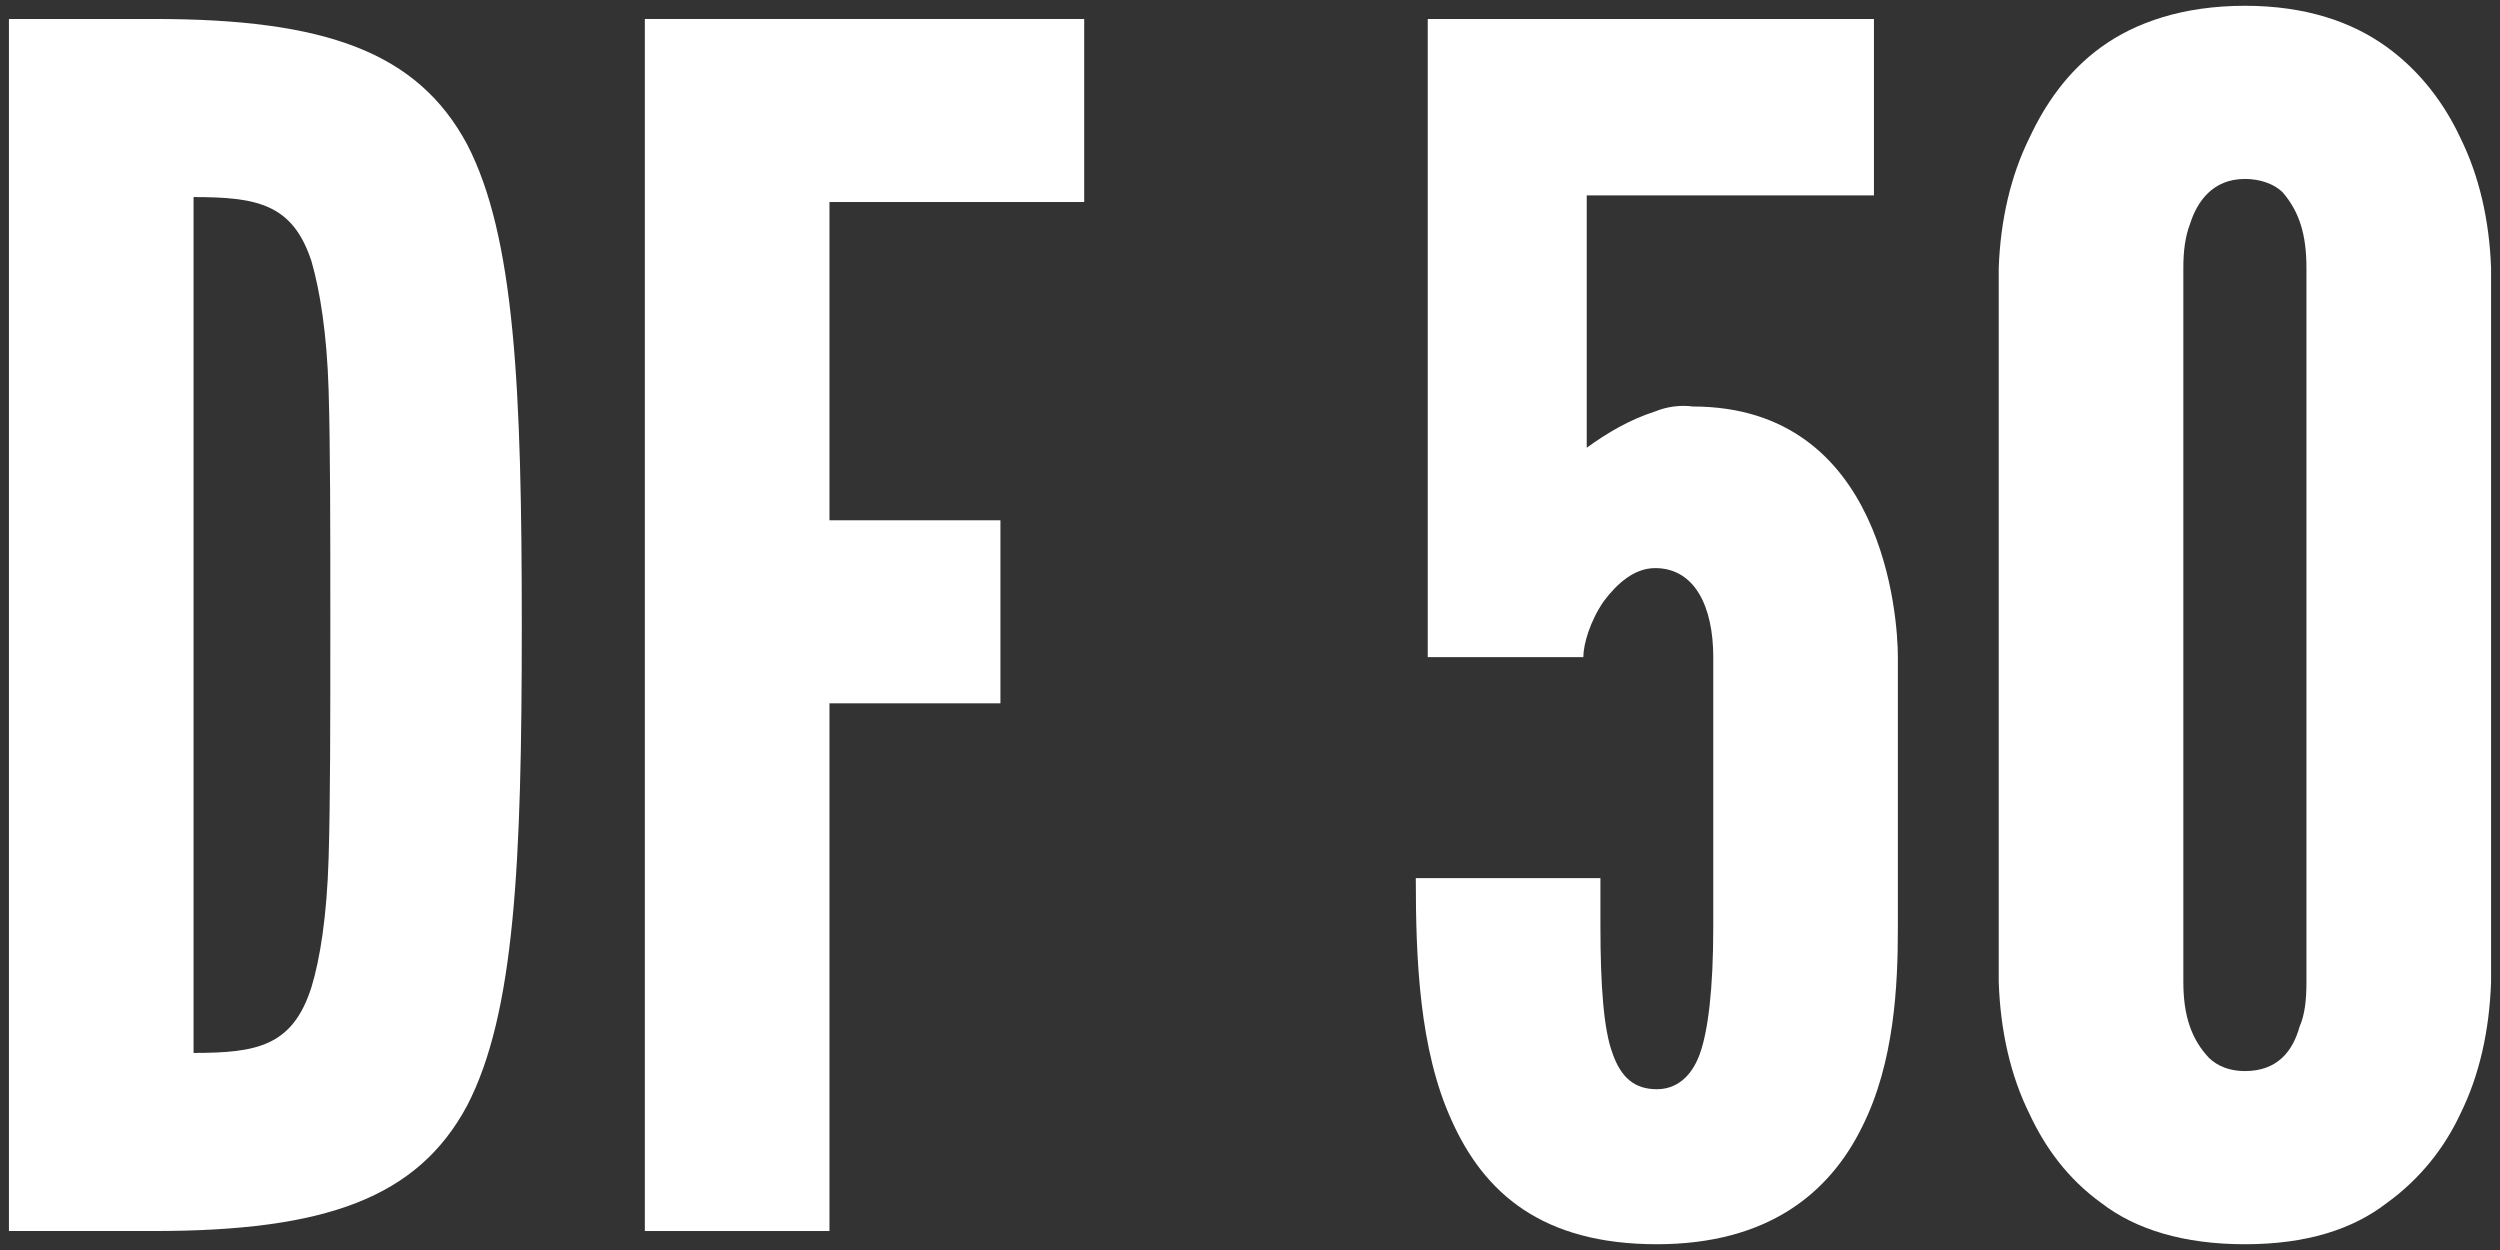
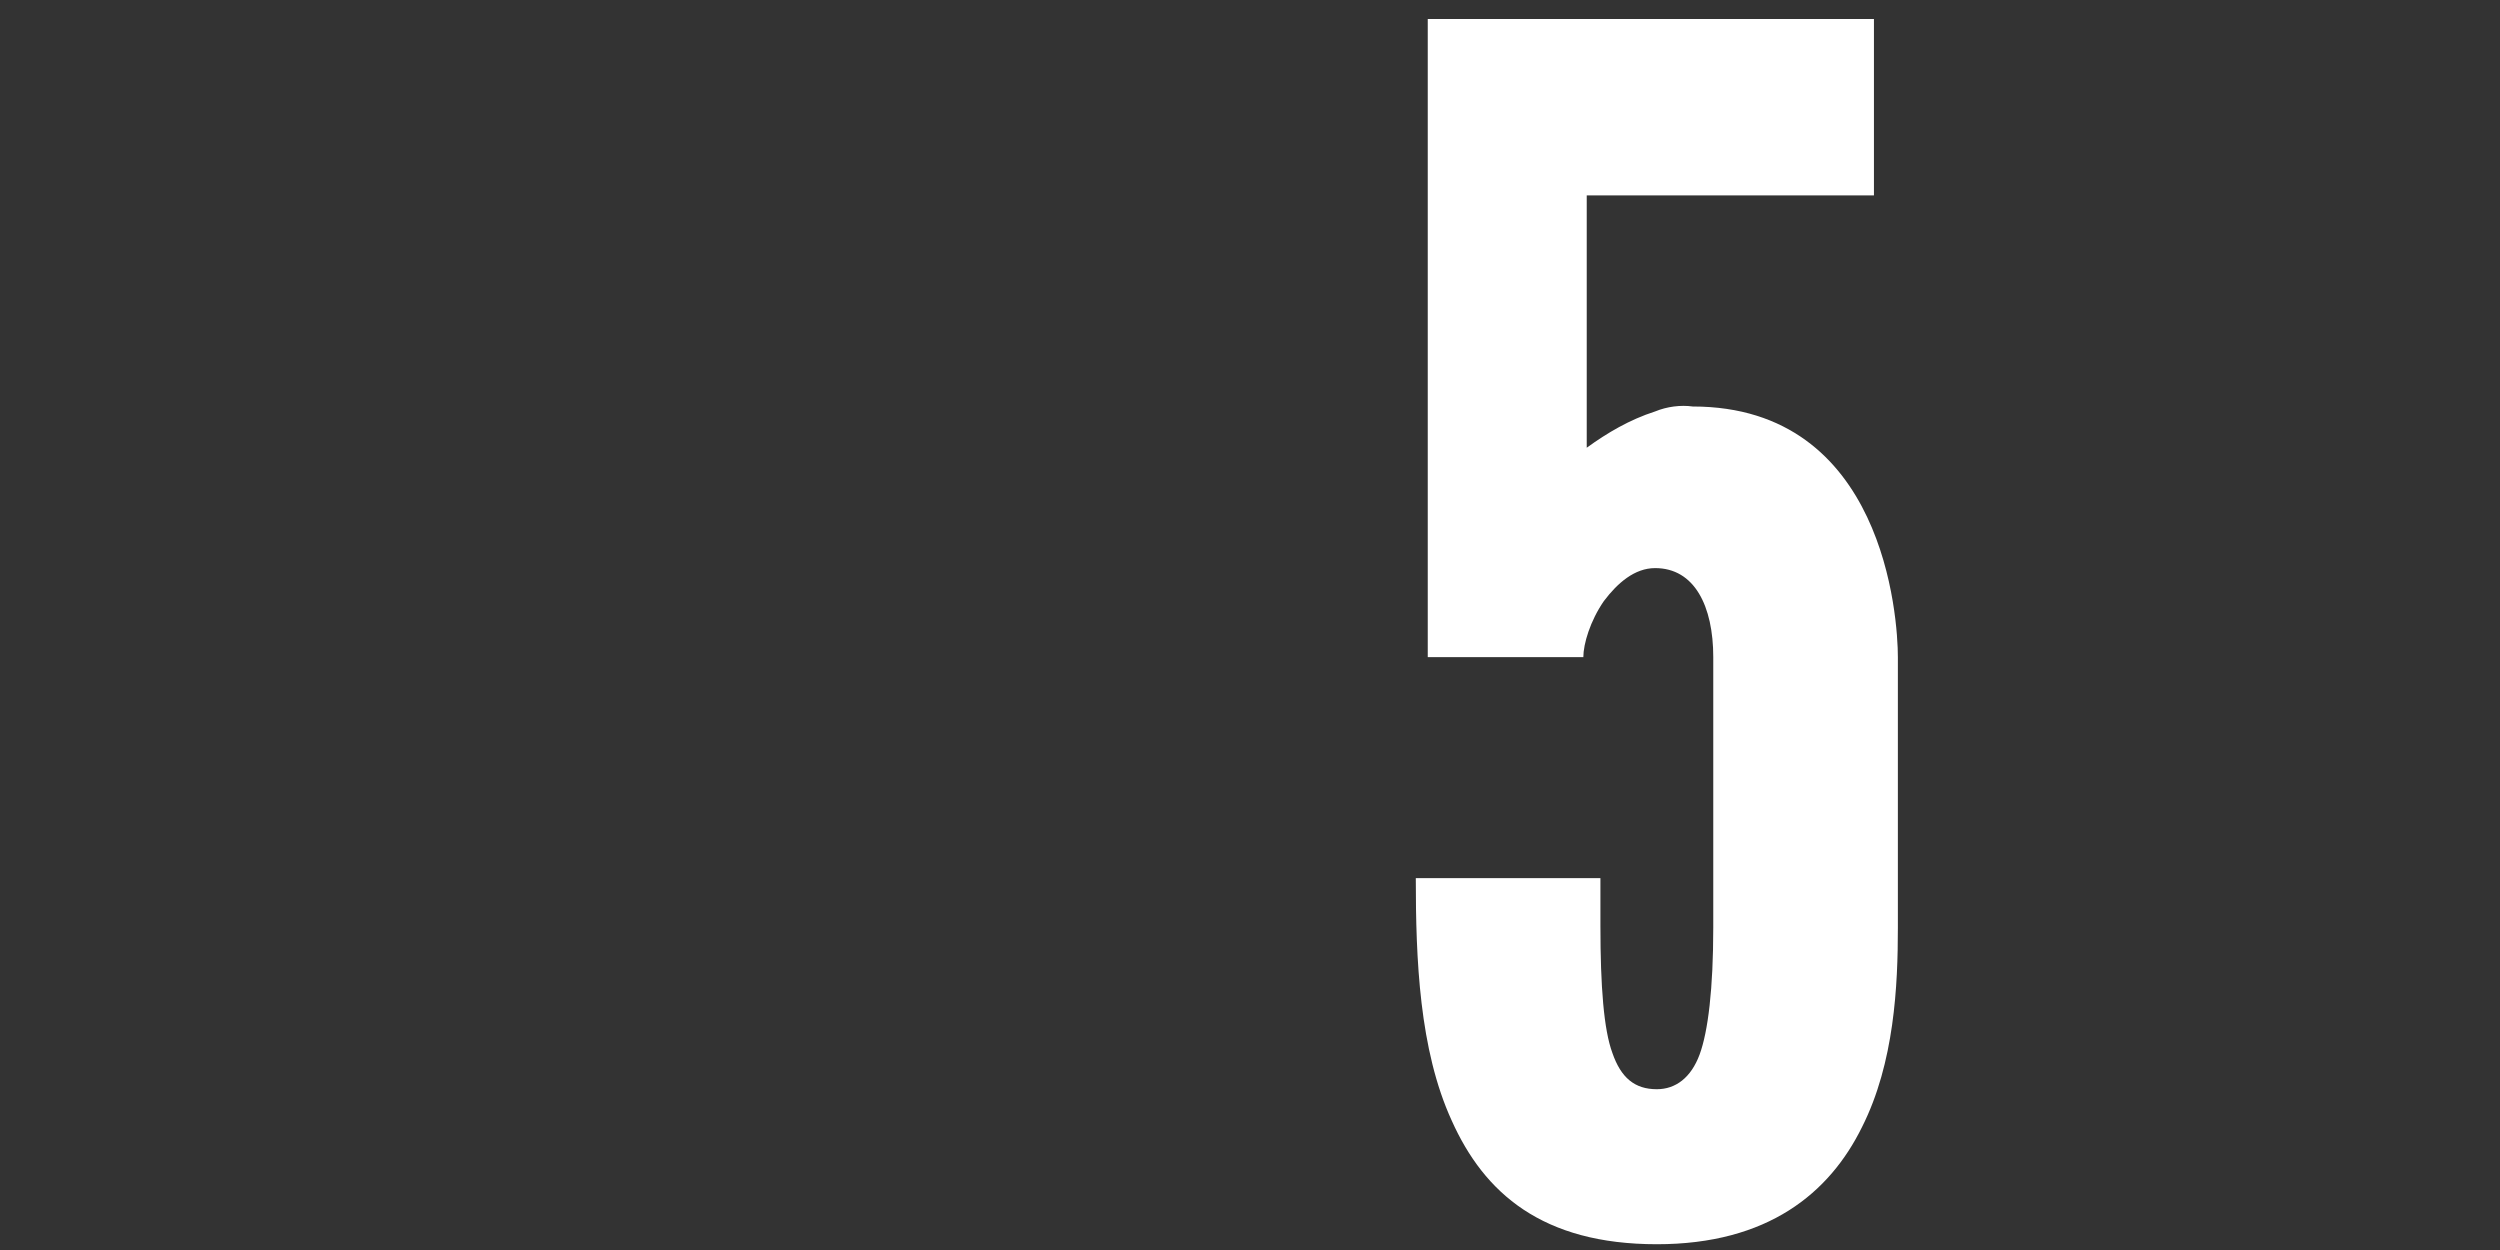
<svg xmlns="http://www.w3.org/2000/svg" id="_レイヤー_1" data-name="レイヤー 1" viewBox="0 0 140 70">
  <rect x="0" y="0" width="140" height="70" fill="#333333" stroke="none" />
  <defs>
    <style>
      .cls-1 {
        fill: #fff;
        stroke-width: 0px;
      }
    </style>
  </defs>
-   <path class="cls-1" d="m.5,68.937V1.063h8.137c9.574,0,14.743,1.847,17.52,7.018,2.68,5.172,3.063,13.667,3.063,26.965s-.383,21.701-3.063,26.873c-2.777,5.171-7.946,7.018-17.52,7.018H.5Zm10.339-9.973c3.542,0,5.553-.37,6.606-3.694.478-1.57.861-3.971.957-7.203.096-3.232.096-7.572.096-13.113s0-9.881-.096-13.113c-.096-3.14-.478-5.541-.957-7.203-1.053-3.232-3.064-3.602-6.606-3.602v47.928Z" />
-   <path class="cls-1" d="m60.715,11.313h-14.265v17.823h9.574v10.25h-9.574v29.551h-10.339V1.063h24.604v10.25Z" />
  <path class="cls-1" d="m95.943,36.801c0-2.863-1.053-4.987-3.255-4.987-1.149,0-2.106.832-2.872,1.847-.766,1.108-1.149,2.401-1.149,3.14h-8.713V1.063h24.987v9.881h-16.084v14.129c1.149-.832,2.394-1.57,3.83-2.032.67-.277,1.436-.37,2.106-.277,5.36,0,8.233,2.955,9.765,6.187,1.532,3.232,1.723,6.741,1.723,7.85v15.145c0,3.231-.191,7.572-2.01,11.174-1.819,3.693-5.266,6.557-11.488,6.557-6.414,0-9.669-2.863-11.488-6.927-1.819-3.971-2.01-9.05-2.01-13.575h10.339v2.679c0,3.416.192,5.818.67,7.111.478,1.385,1.245,2.031,2.489,2.031,1.053,0,1.914-.646,2.394-1.939.478-1.293.766-3.694.766-7.111v-15.145Z" />
-   <path class="cls-1" d="m139.5,54.993c-.096,2.771-.67,5.264-1.723,7.388-.861,1.847-2.202,3.602-4.116,4.987-1.914,1.478-4.499,2.309-7.946,2.309s-6.127-.832-8.042-2.309c-1.915-1.385-3.159-3.14-4.021-4.987-1.053-2.124-1.628-4.617-1.723-7.388V15.007c.096-2.678.67-5.171,1.723-7.295.861-1.846,2.106-3.693,4.021-5.079,1.914-1.385,4.595-2.309,8.042-2.309s6.032.924,7.946,2.309,3.255,3.232,4.116,5.079c1.053,2.124,1.628,4.617,1.723,7.295v39.986Zm-10.339-39.986c0-1.846-.383-3.139-1.341-4.248-.478-.461-1.245-.738-2.106-.738-1.819,0-2.68,1.293-3.063,2.493-.287.739-.384,1.57-.384,2.493v39.986c0,1.94.479,3.232,1.436,4.249.479.461,1.149.738,2.011.738,1.819,0,2.68-1.108,3.064-2.493.287-.647.383-1.478.383-2.494V15.007Z" />
</svg>